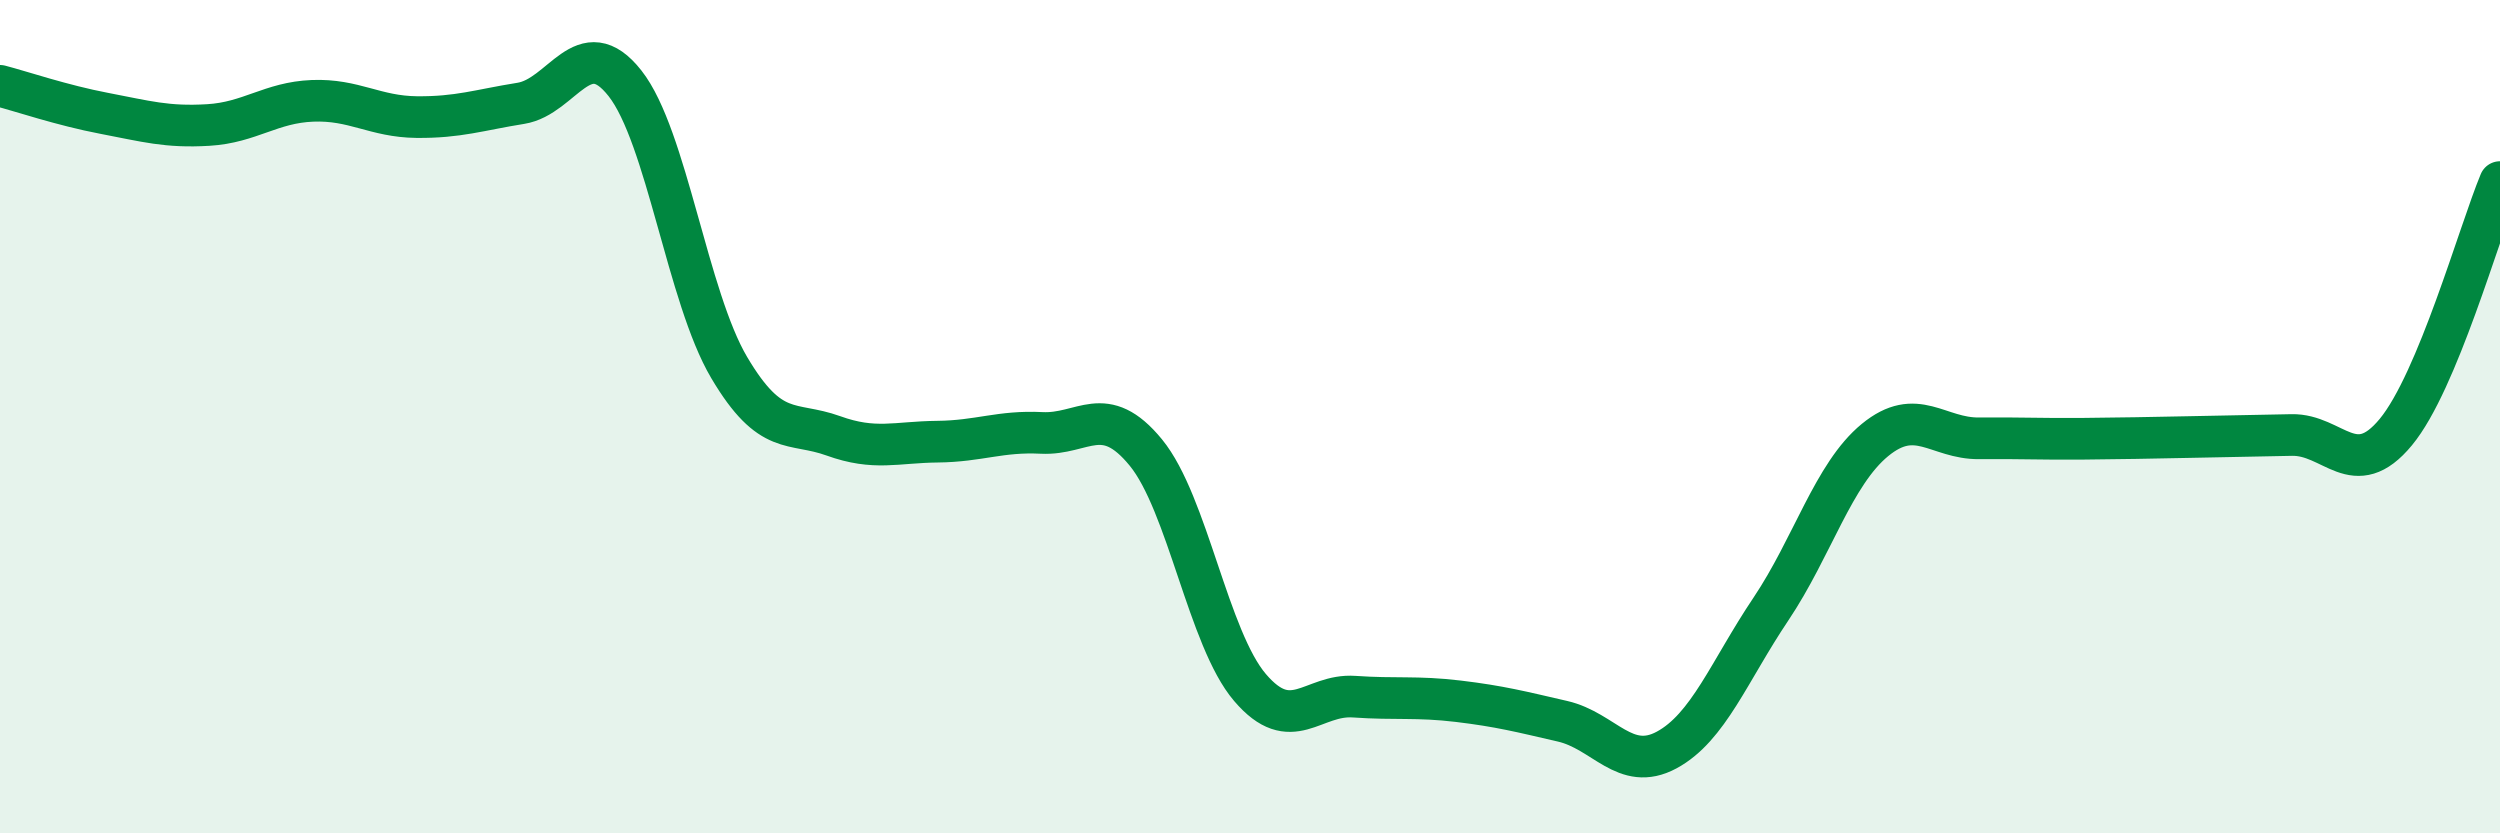
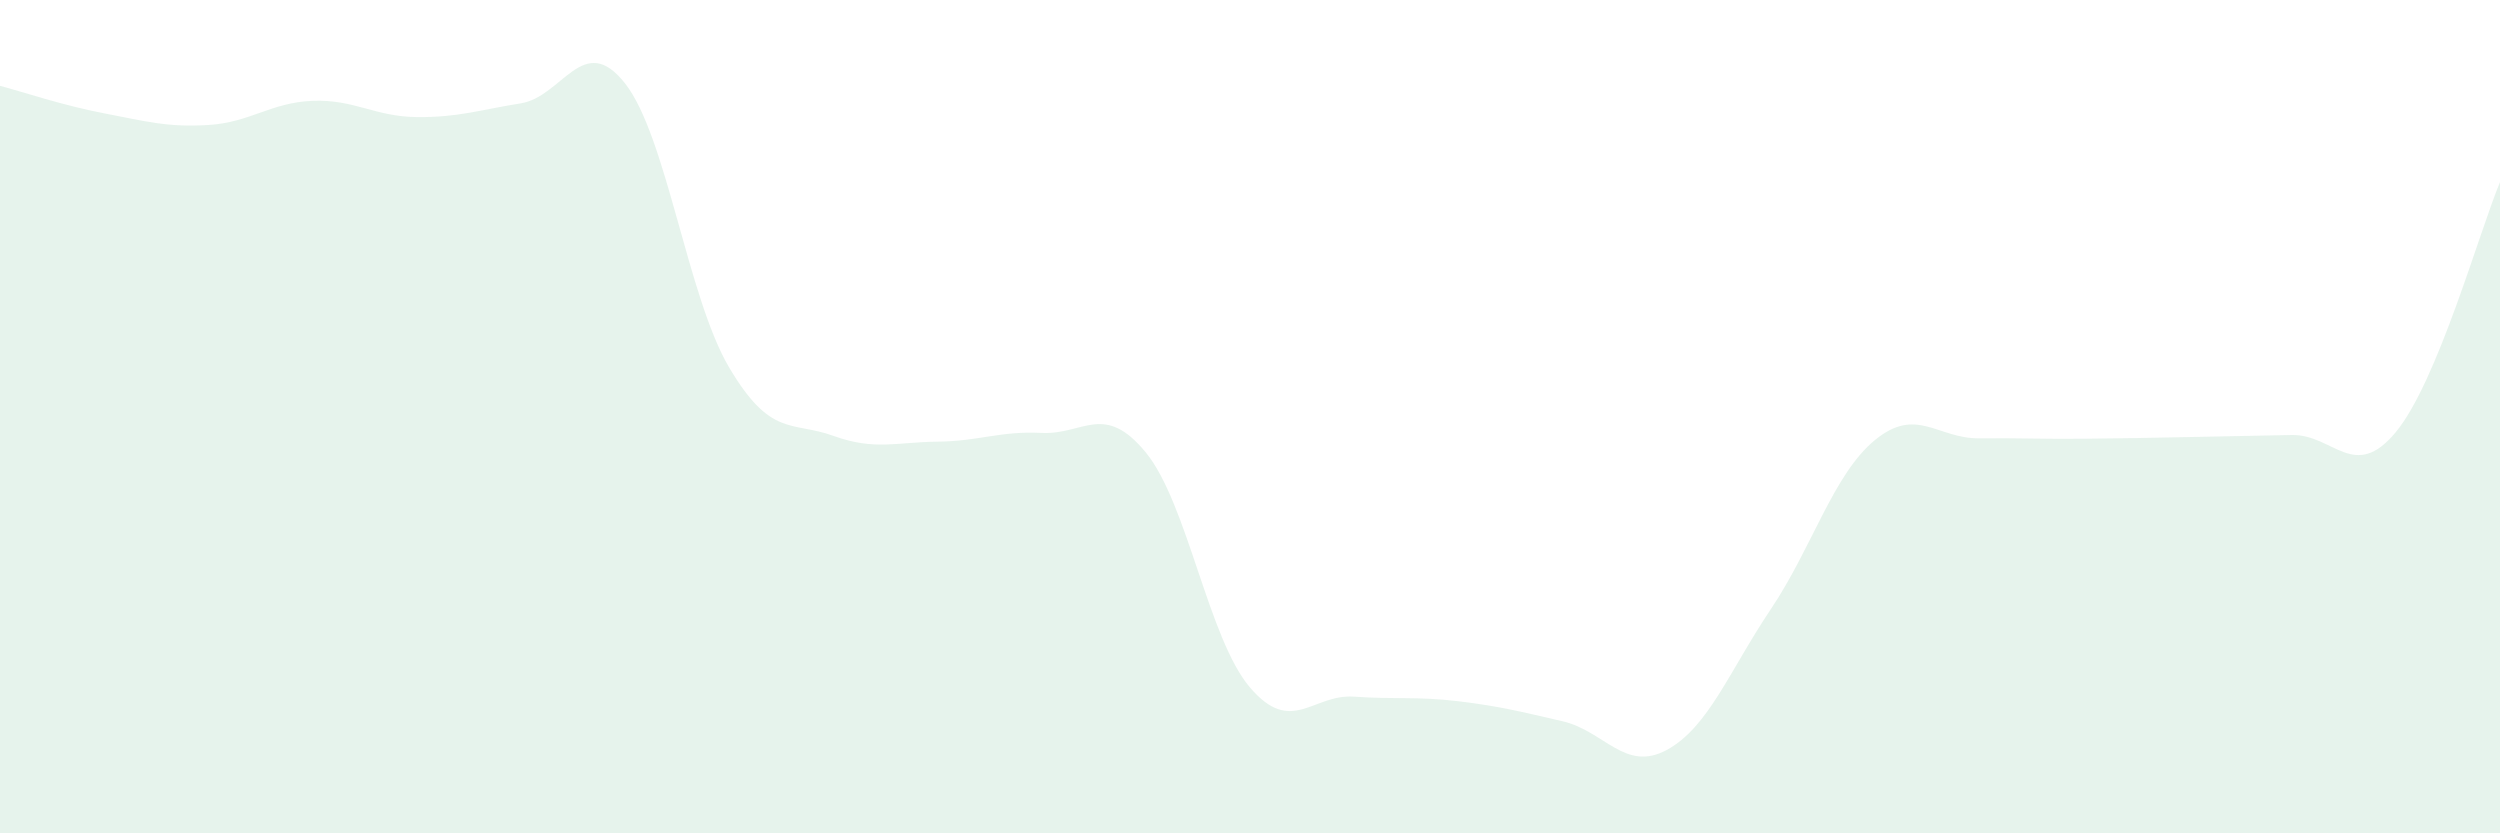
<svg xmlns="http://www.w3.org/2000/svg" width="60" height="20" viewBox="0 0 60 20">
  <path d="M 0,2.06 C 0.5,2.19 1.5,2.53 2.5,2.72 C 3.5,2.91 4,3.06 5,3 C 6,2.94 6.5,2.46 7.5,2.42 C 8.5,2.38 9,2.8 10,2.81 C 11,2.82 11.5,2.64 12.5,2.48 C 13.5,2.32 14,0.73 15,2 C 16,3.27 16.5,7.13 17.5,8.82 C 18.5,10.51 19,10.1 20,10.46 C 21,10.82 21.5,10.61 22.5,10.6 C 23.5,10.59 24,10.34 25,10.39 C 26,10.44 26.5,9.64 27.5,10.86 C 28.5,12.08 29,15.33 30,16.5 C 31,17.67 31.5,16.65 32.5,16.72 C 33.5,16.79 34,16.71 35,16.83 C 36,16.95 36.5,17.08 37.5,17.31 C 38.5,17.54 39,18.54 40,18 C 41,17.46 41.5,16.11 42.5,14.62 C 43.5,13.13 44,11.38 45,10.56 C 46,9.74 46.5,10.53 47.5,10.52 C 48.5,10.51 49,10.54 50,10.53 C 51,10.52 51.5,10.51 52.5,10.49 C 53.5,10.47 54,10.46 55,10.44 C 56,10.42 56.5,11.58 57.5,10.37 C 58.5,9.16 59.5,5.57 60,4.37L60 20L0 20Z" fill="#008740" opacity="0.1" stroke-linecap="round" stroke-linejoin="round" />
-   <path d="M 0,2.06 C 0.5,2.19 1.5,2.53 2.5,2.72 C 3.5,2.91 4,3.06 5,3 C 6,2.94 6.5,2.46 7.5,2.42 C 8.5,2.38 9,2.8 10,2.81 C 11,2.82 11.5,2.64 12.5,2.48 C 13.5,2.32 14,0.73 15,2 C 16,3.27 16.5,7.13 17.5,8.82 C 18.5,10.51 19,10.1 20,10.46 C 21,10.82 21.5,10.61 22.5,10.6 C 23.5,10.59 24,10.34 25,10.39 C 26,10.44 26.5,9.64 27.5,10.86 C 28.5,12.08 29,15.33 30,16.5 C 31,17.67 31.5,16.65 32.5,16.72 C 33.5,16.79 34,16.71 35,16.83 C 36,16.95 36.5,17.08 37.5,17.31 C 38.5,17.54 39,18.54 40,18 C 41,17.46 41.5,16.11 42.5,14.62 C 43.5,13.13 44,11.38 45,10.56 C 46,9.74 46.5,10.53 47.5,10.52 C 48.5,10.51 49,10.54 50,10.53 C 51,10.52 51.5,10.51 52.5,10.49 C 53.5,10.47 54,10.46 55,10.44 C 56,10.42 56.5,11.58 57.5,10.37 C 58.5,9.16 59.5,5.57 60,4.37" stroke="#008740" stroke-width="1" fill="none" stroke-linecap="round" stroke-linejoin="round" />
</svg>